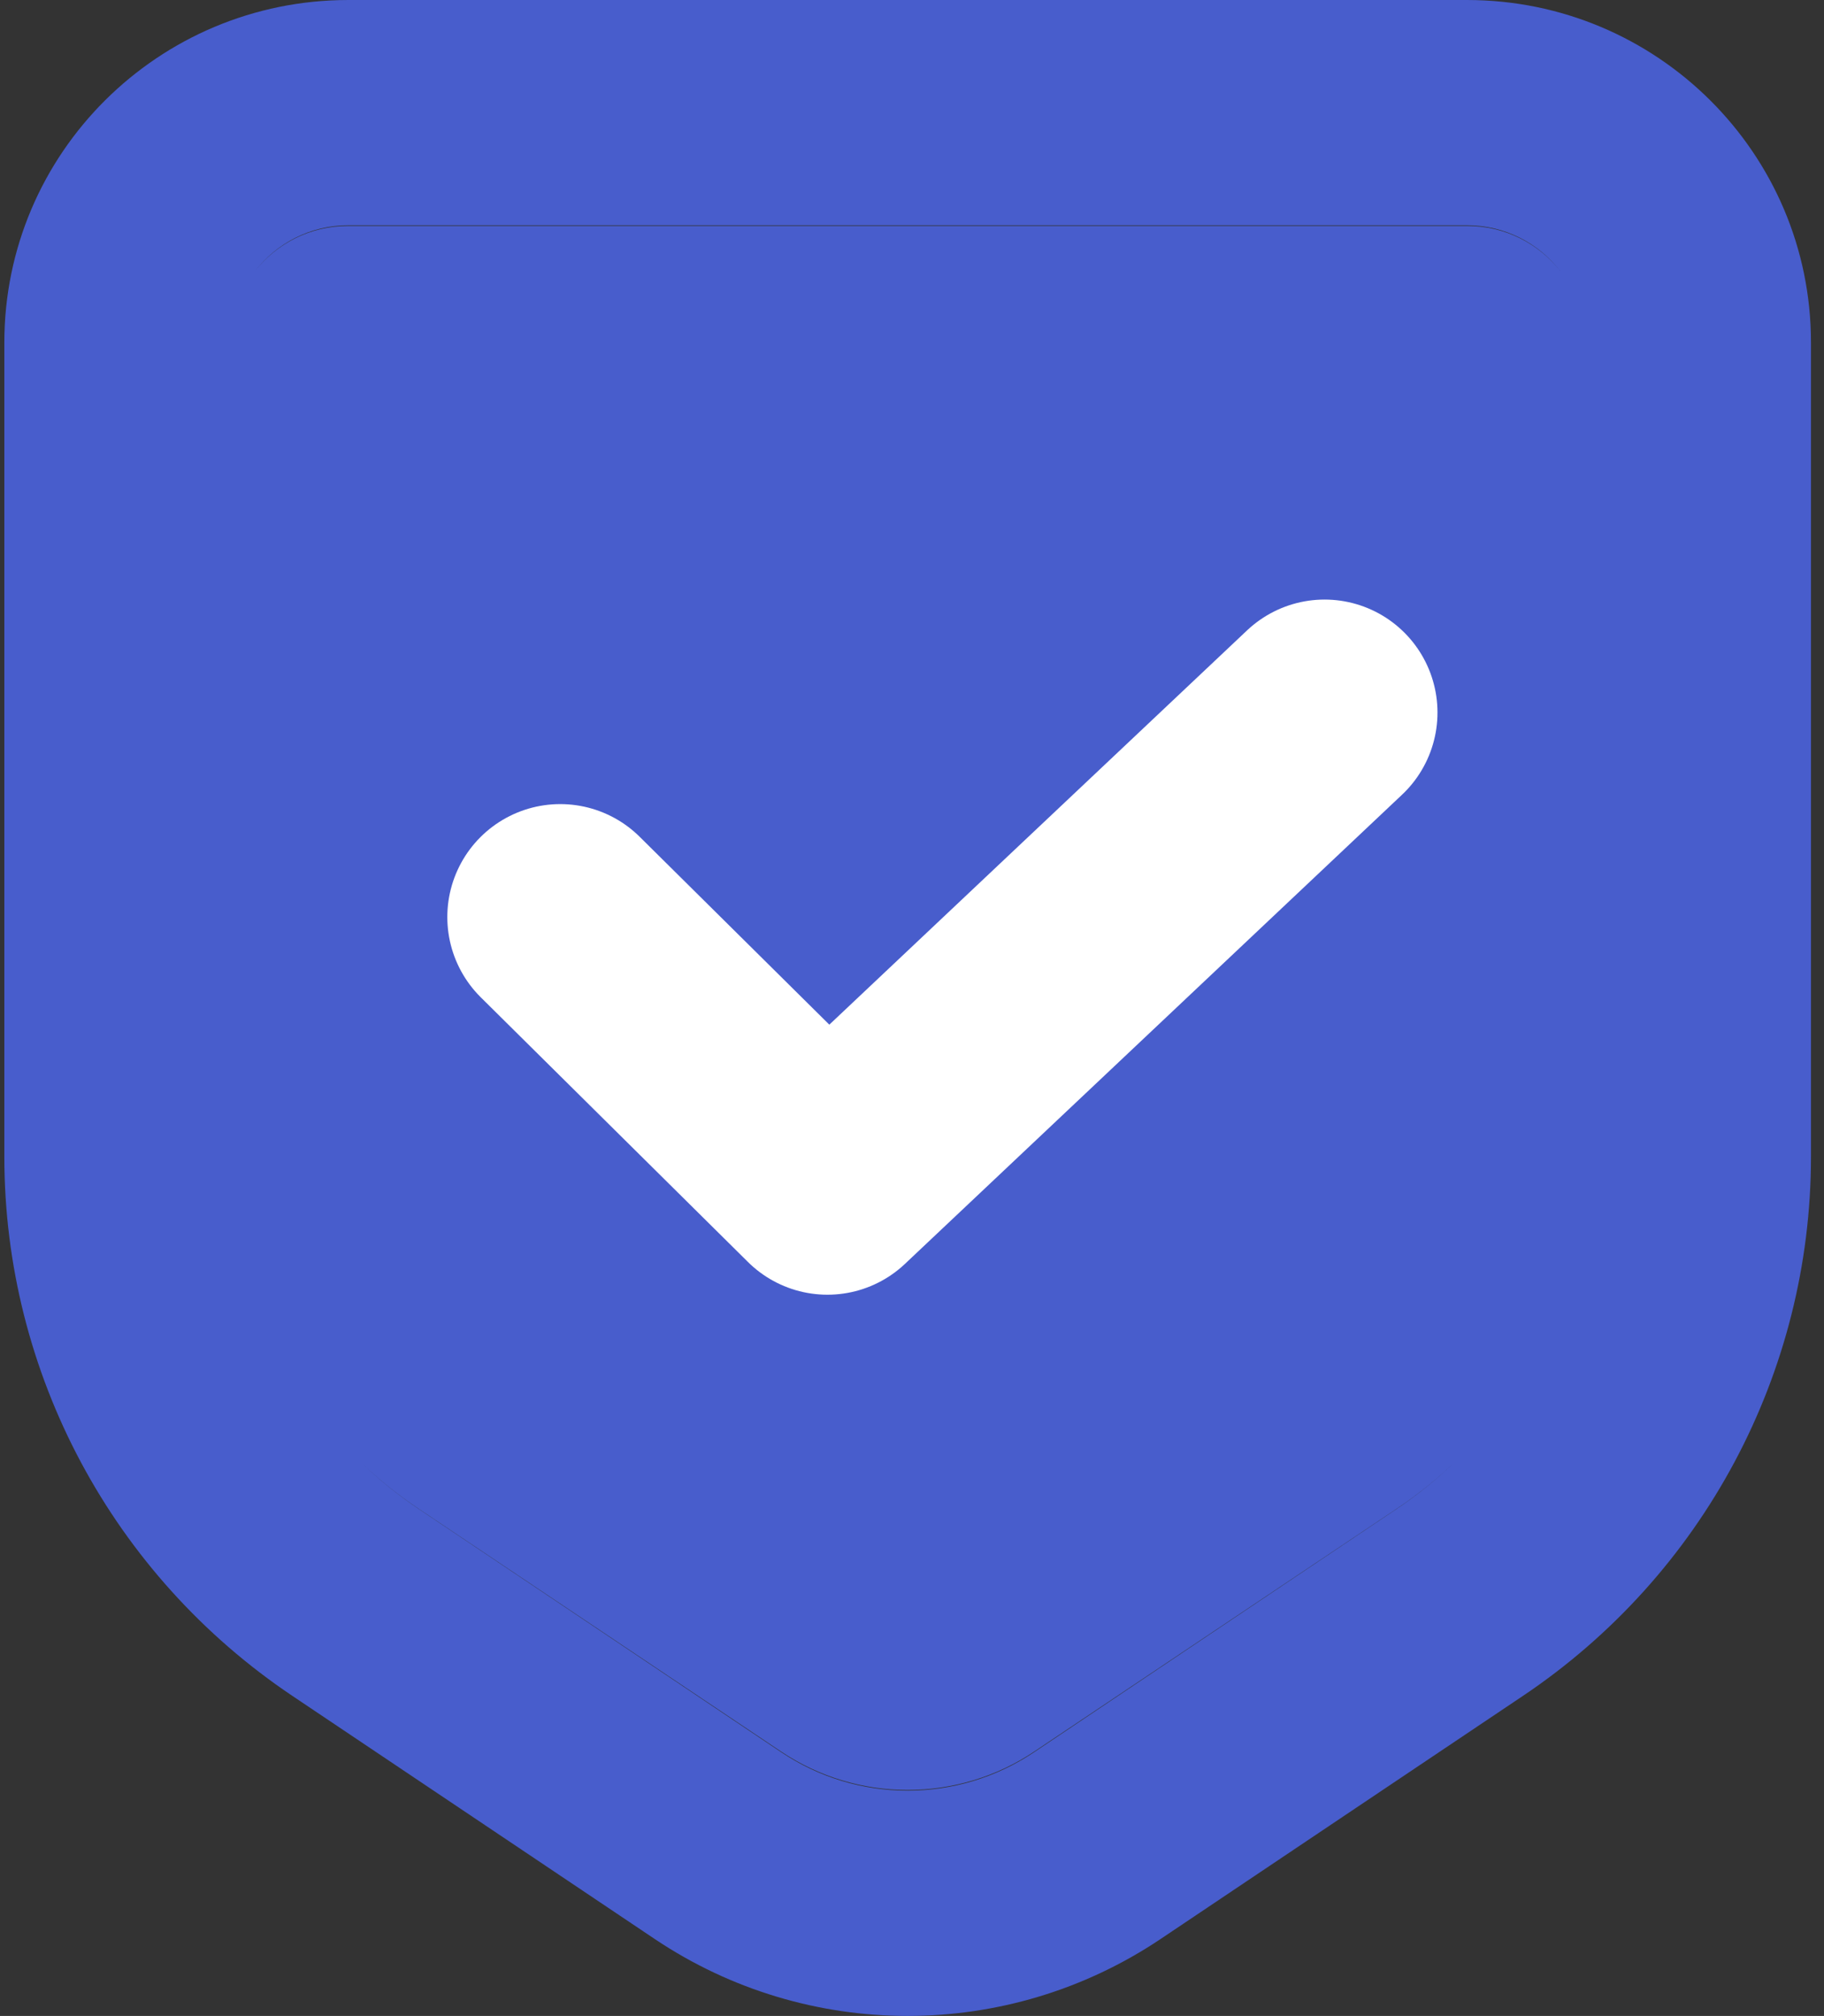
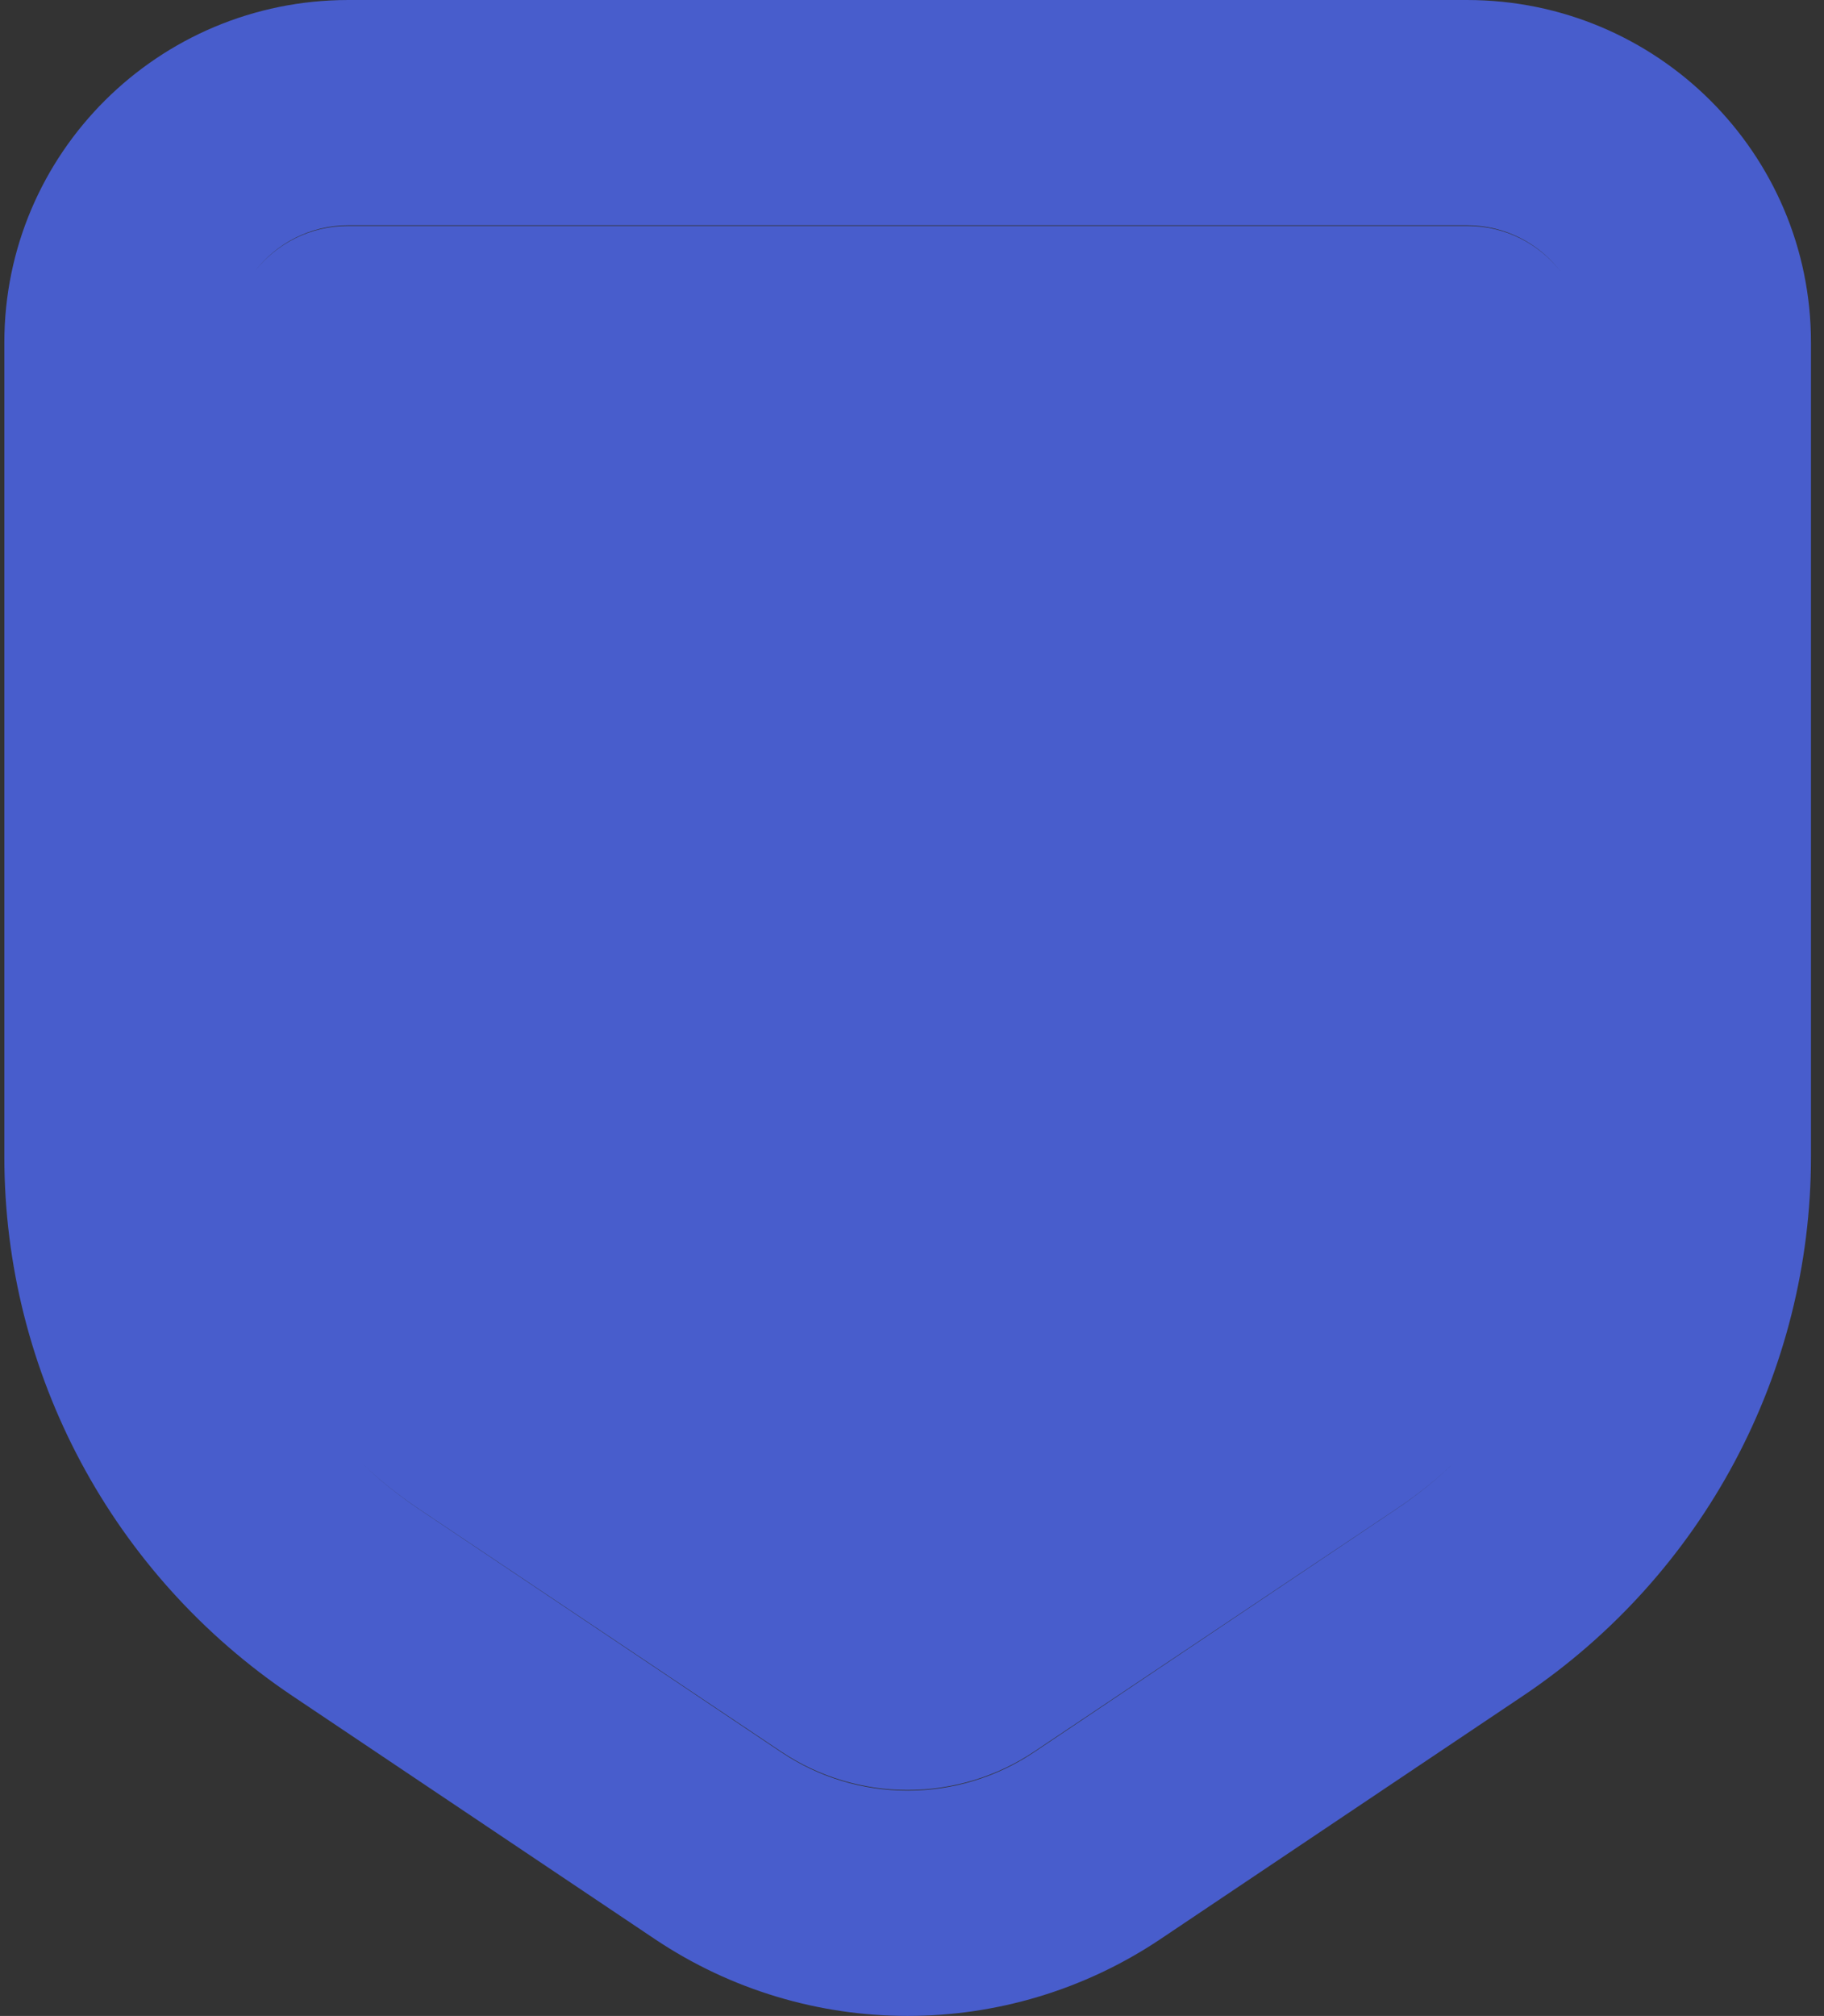
<svg xmlns="http://www.w3.org/2000/svg" width="105" height="116" viewBox="0 0 105 116" fill="none">
  <rect x="0" y="0" width="105" height="116" fill="#333333" stroke="none" />
  <path fill-rule="evenodd" clip-rule="evenodd" d="M84.445 0H20.055C9.117 0 0.25 8.824 0.25 19.709V66.562C0.25 79.005 6.467 90.634 16.836 97.588L37.689 111.573C46.49 117.476 58.01 117.476 66.811 111.573L87.664 97.588C98.033 90.634 104.25 79.005 104.25 66.562V19.709C104.25 8.824 95.383 0 84.445 0ZM14.668 15.616C15.906 14.004 17.859 12.964 20.055 12.964H84.445C86.641 12.964 88.594 14.004 89.833 15.616C88.592 14.024 86.65 13 84.467 13H20.033C17.85 13 15.908 14.024 14.668 15.616ZM20.819 84.188C21.83 85.156 22.932 86.043 24.116 86.838L44.97 100.823C49.37 103.774 55.13 103.774 59.53 100.823L80.384 86.838C81.569 86.043 82.671 85.155 83.682 84.187C82.676 85.146 81.581 86.026 80.403 86.815L59.535 100.788C55.132 103.737 49.368 103.737 44.965 100.788L24.096 86.815C22.92 86.027 21.825 85.147 20.819 84.188Z" fill="#485DCC" />
-   <path d="M32.25 52.769L47.632 68L76.25 41" stroke="white" stroke-width="13" stroke-linecap="round" stroke-linejoin="round" />
</svg>